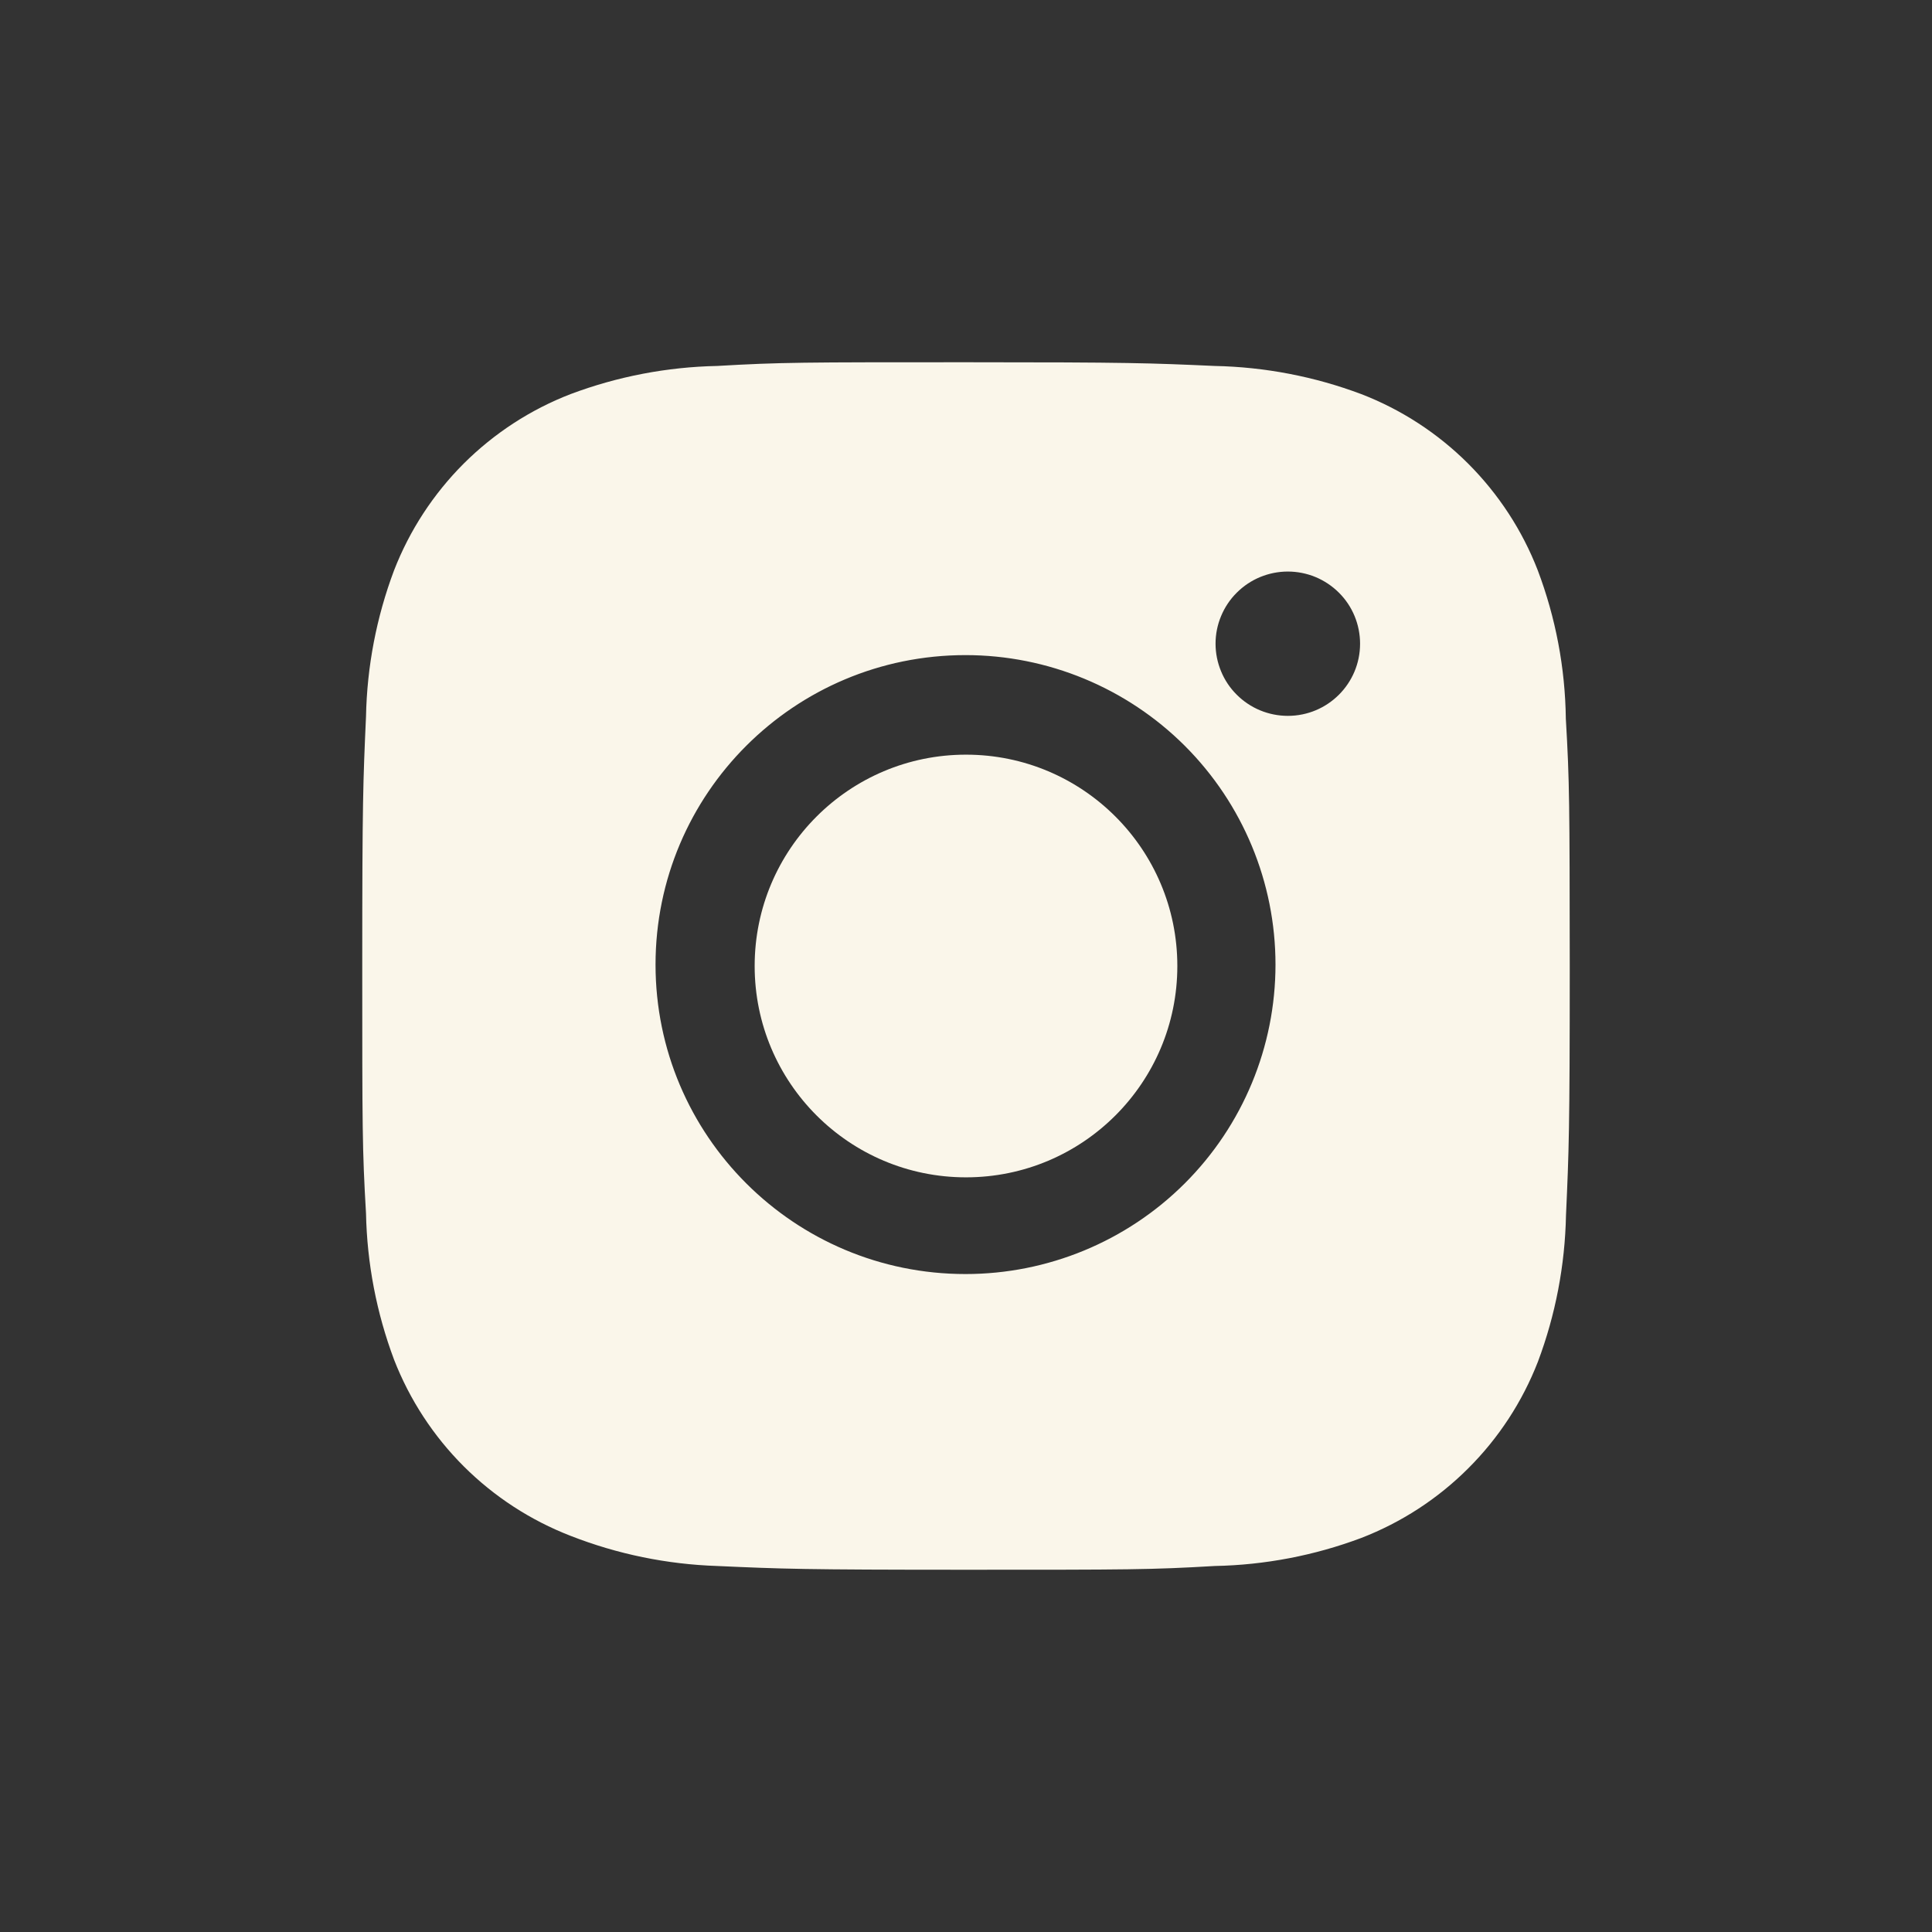
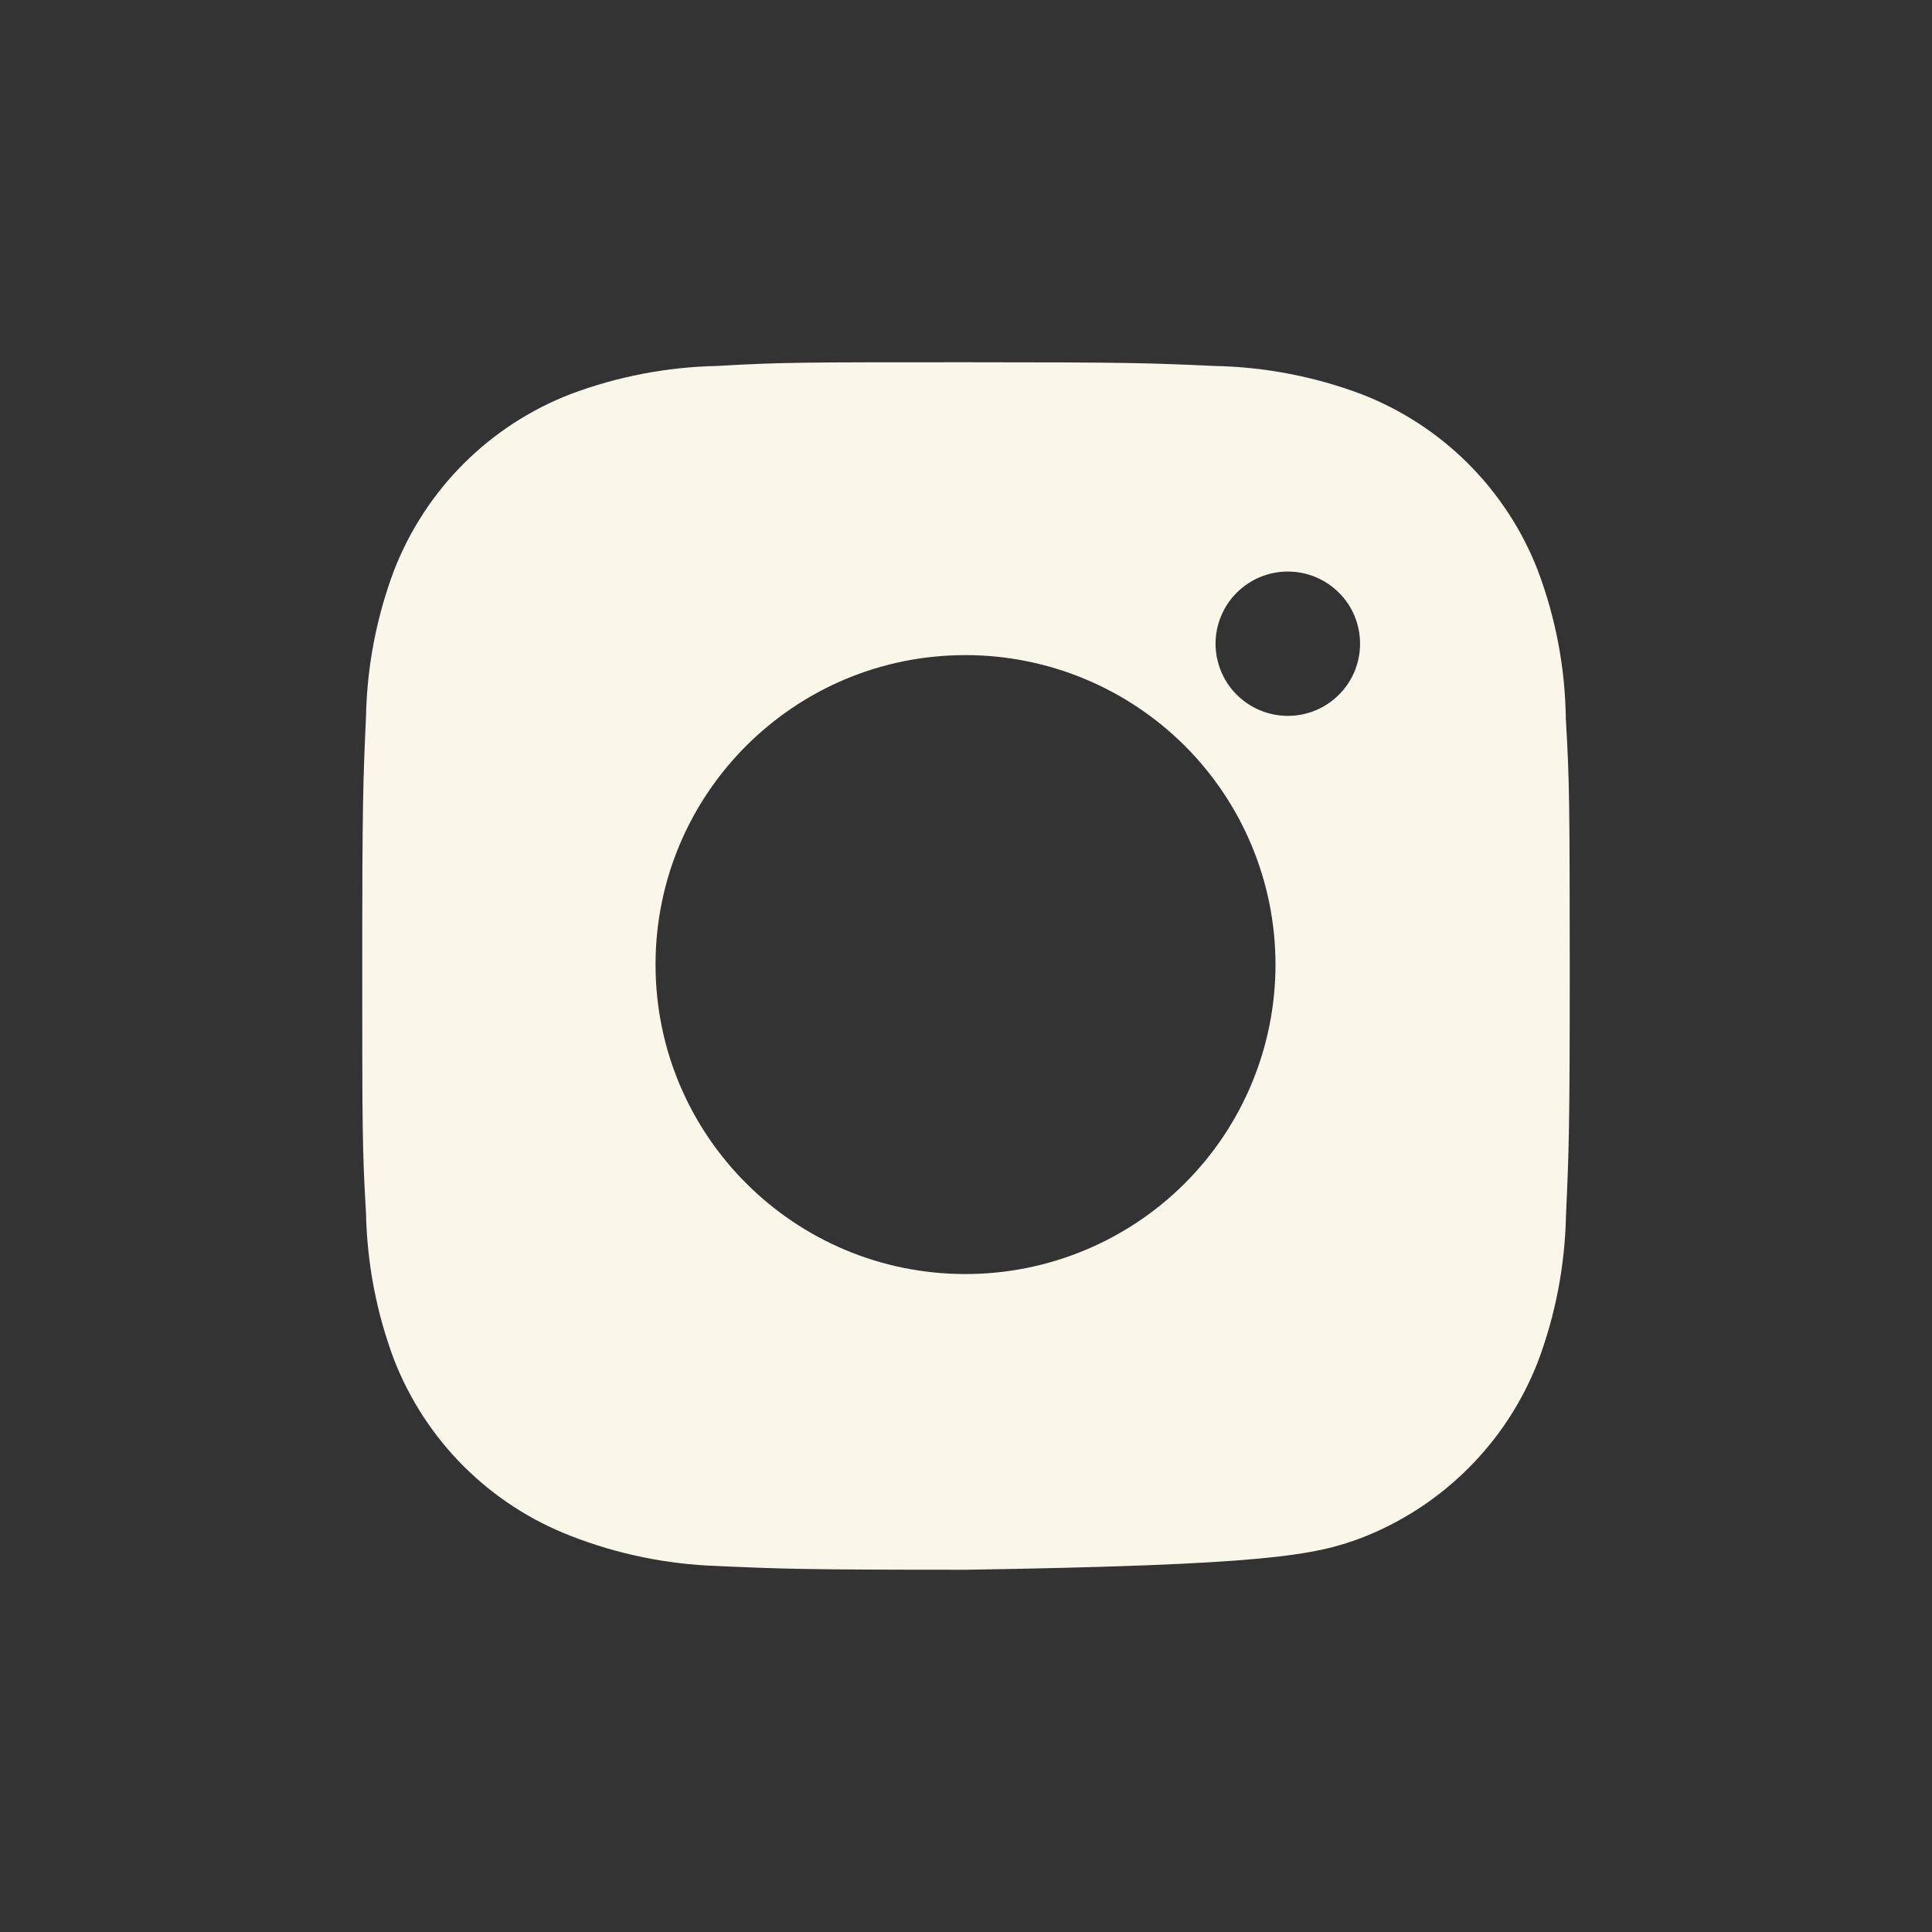
<svg xmlns="http://www.w3.org/2000/svg" width="36" height="36" viewBox="0 0 36 36" fill="none">
  <rect x="0" y="0" width="36" height="36" fill="#333333" stroke="none" />
-   <path d="M29.177 13.391C29.165 12.446 28.988 11.511 28.654 10.627C28.365 9.881 27.922 9.204 27.356 8.638C26.79 8.073 26.111 7.631 25.364 7.343C24.49 7.015 23.567 6.838 22.633 6.819C21.431 6.765 21.05 6.75 17.999 6.75C14.948 6.75 14.556 6.75 13.363 6.819C12.43 6.838 11.507 7.015 10.633 7.343C9.886 7.631 9.208 8.073 8.641 8.638C8.075 9.204 7.633 9.881 7.343 10.627C7.015 11.499 6.838 12.421 6.82 13.352C6.766 14.553 6.75 14.934 6.75 17.98C6.75 21.026 6.75 21.415 6.82 22.608C6.839 23.541 7.015 24.461 7.343 25.336C7.633 26.081 8.076 26.759 8.642 27.324C9.209 27.889 9.887 28.33 10.634 28.619C11.506 28.96 12.429 29.149 13.365 29.18C14.568 29.234 14.949 29.25 18 29.25C21.051 29.25 21.442 29.25 22.635 29.18C23.569 29.162 24.493 28.985 25.367 28.657C26.113 28.368 26.792 27.927 27.358 27.361C27.925 26.796 28.367 26.119 28.657 25.373C28.985 24.5 29.161 23.579 29.18 22.645C29.234 21.445 29.25 21.065 29.25 18.017C29.247 14.971 29.247 14.585 29.177 13.391ZM17.991 23.74C14.8 23.74 12.215 21.16 12.215 17.974C12.215 14.788 14.8 12.207 17.991 12.207C19.523 12.207 20.992 12.815 22.076 13.896C23.159 14.978 23.767 16.444 23.767 17.974C23.767 19.503 23.159 20.97 22.076 22.051C20.992 23.133 19.523 23.74 17.991 23.74ZM23.997 13.339C23.82 13.339 23.645 13.304 23.482 13.237C23.318 13.169 23.17 13.07 23.045 12.945C22.919 12.82 22.82 12.672 22.753 12.509C22.685 12.345 22.65 12.171 22.65 11.994C22.65 11.817 22.685 11.643 22.753 11.48C22.821 11.316 22.92 11.168 23.045 11.044C23.17 10.919 23.318 10.82 23.482 10.752C23.645 10.685 23.82 10.65 23.997 10.65C24.174 10.65 24.349 10.685 24.512 10.752C24.675 10.82 24.824 10.919 24.949 11.044C25.074 11.168 25.173 11.316 25.241 11.48C25.308 11.643 25.343 11.817 25.343 11.994C25.343 12.737 24.741 13.339 23.997 13.339Z" fill="#FAF6EA" />
-   <path d="M18 21.938C20.175 21.938 21.938 20.175 21.938 18C21.938 15.825 20.175 14.062 18 14.062C15.825 14.062 14.062 15.825 14.062 18C14.062 20.175 15.825 21.938 18 21.938Z" fill="#FAF6EA" />
+   <path d="M29.177 13.391C29.165 12.446 28.988 11.511 28.654 10.627C28.365 9.881 27.922 9.204 27.356 8.638C26.79 8.073 26.111 7.631 25.364 7.343C24.49 7.015 23.567 6.838 22.633 6.819C21.431 6.765 21.05 6.75 17.999 6.75C14.948 6.75 14.556 6.75 13.363 6.819C12.43 6.838 11.507 7.015 10.633 7.343C9.886 7.631 9.208 8.073 8.641 8.638C8.075 9.204 7.633 9.881 7.343 10.627C7.015 11.499 6.838 12.421 6.82 13.352C6.766 14.553 6.75 14.934 6.75 17.98C6.75 21.026 6.75 21.415 6.82 22.608C6.839 23.541 7.015 24.461 7.343 25.336C7.633 26.081 8.076 26.759 8.642 27.324C9.209 27.889 9.887 28.33 10.634 28.619C11.506 28.96 12.429 29.149 13.365 29.18C14.568 29.234 14.949 29.25 18 29.25C23.569 29.162 24.493 28.985 25.367 28.657C26.113 28.368 26.792 27.927 27.358 27.361C27.925 26.796 28.367 26.119 28.657 25.373C28.985 24.5 29.161 23.579 29.18 22.645C29.234 21.445 29.25 21.065 29.25 18.017C29.247 14.971 29.247 14.585 29.177 13.391ZM17.991 23.74C14.8 23.74 12.215 21.16 12.215 17.974C12.215 14.788 14.8 12.207 17.991 12.207C19.523 12.207 20.992 12.815 22.076 13.896C23.159 14.978 23.767 16.444 23.767 17.974C23.767 19.503 23.159 20.97 22.076 22.051C20.992 23.133 19.523 23.74 17.991 23.74ZM23.997 13.339C23.82 13.339 23.645 13.304 23.482 13.237C23.318 13.169 23.17 13.07 23.045 12.945C22.919 12.82 22.82 12.672 22.753 12.509C22.685 12.345 22.65 12.171 22.65 11.994C22.65 11.817 22.685 11.643 22.753 11.48C22.821 11.316 22.92 11.168 23.045 11.044C23.17 10.919 23.318 10.82 23.482 10.752C23.645 10.685 23.82 10.65 23.997 10.65C24.174 10.65 24.349 10.685 24.512 10.752C24.675 10.82 24.824 10.919 24.949 11.044C25.074 11.168 25.173 11.316 25.241 11.48C25.308 11.643 25.343 11.817 25.343 11.994C25.343 12.737 24.741 13.339 23.997 13.339Z" fill="#FAF6EA" />
</svg>